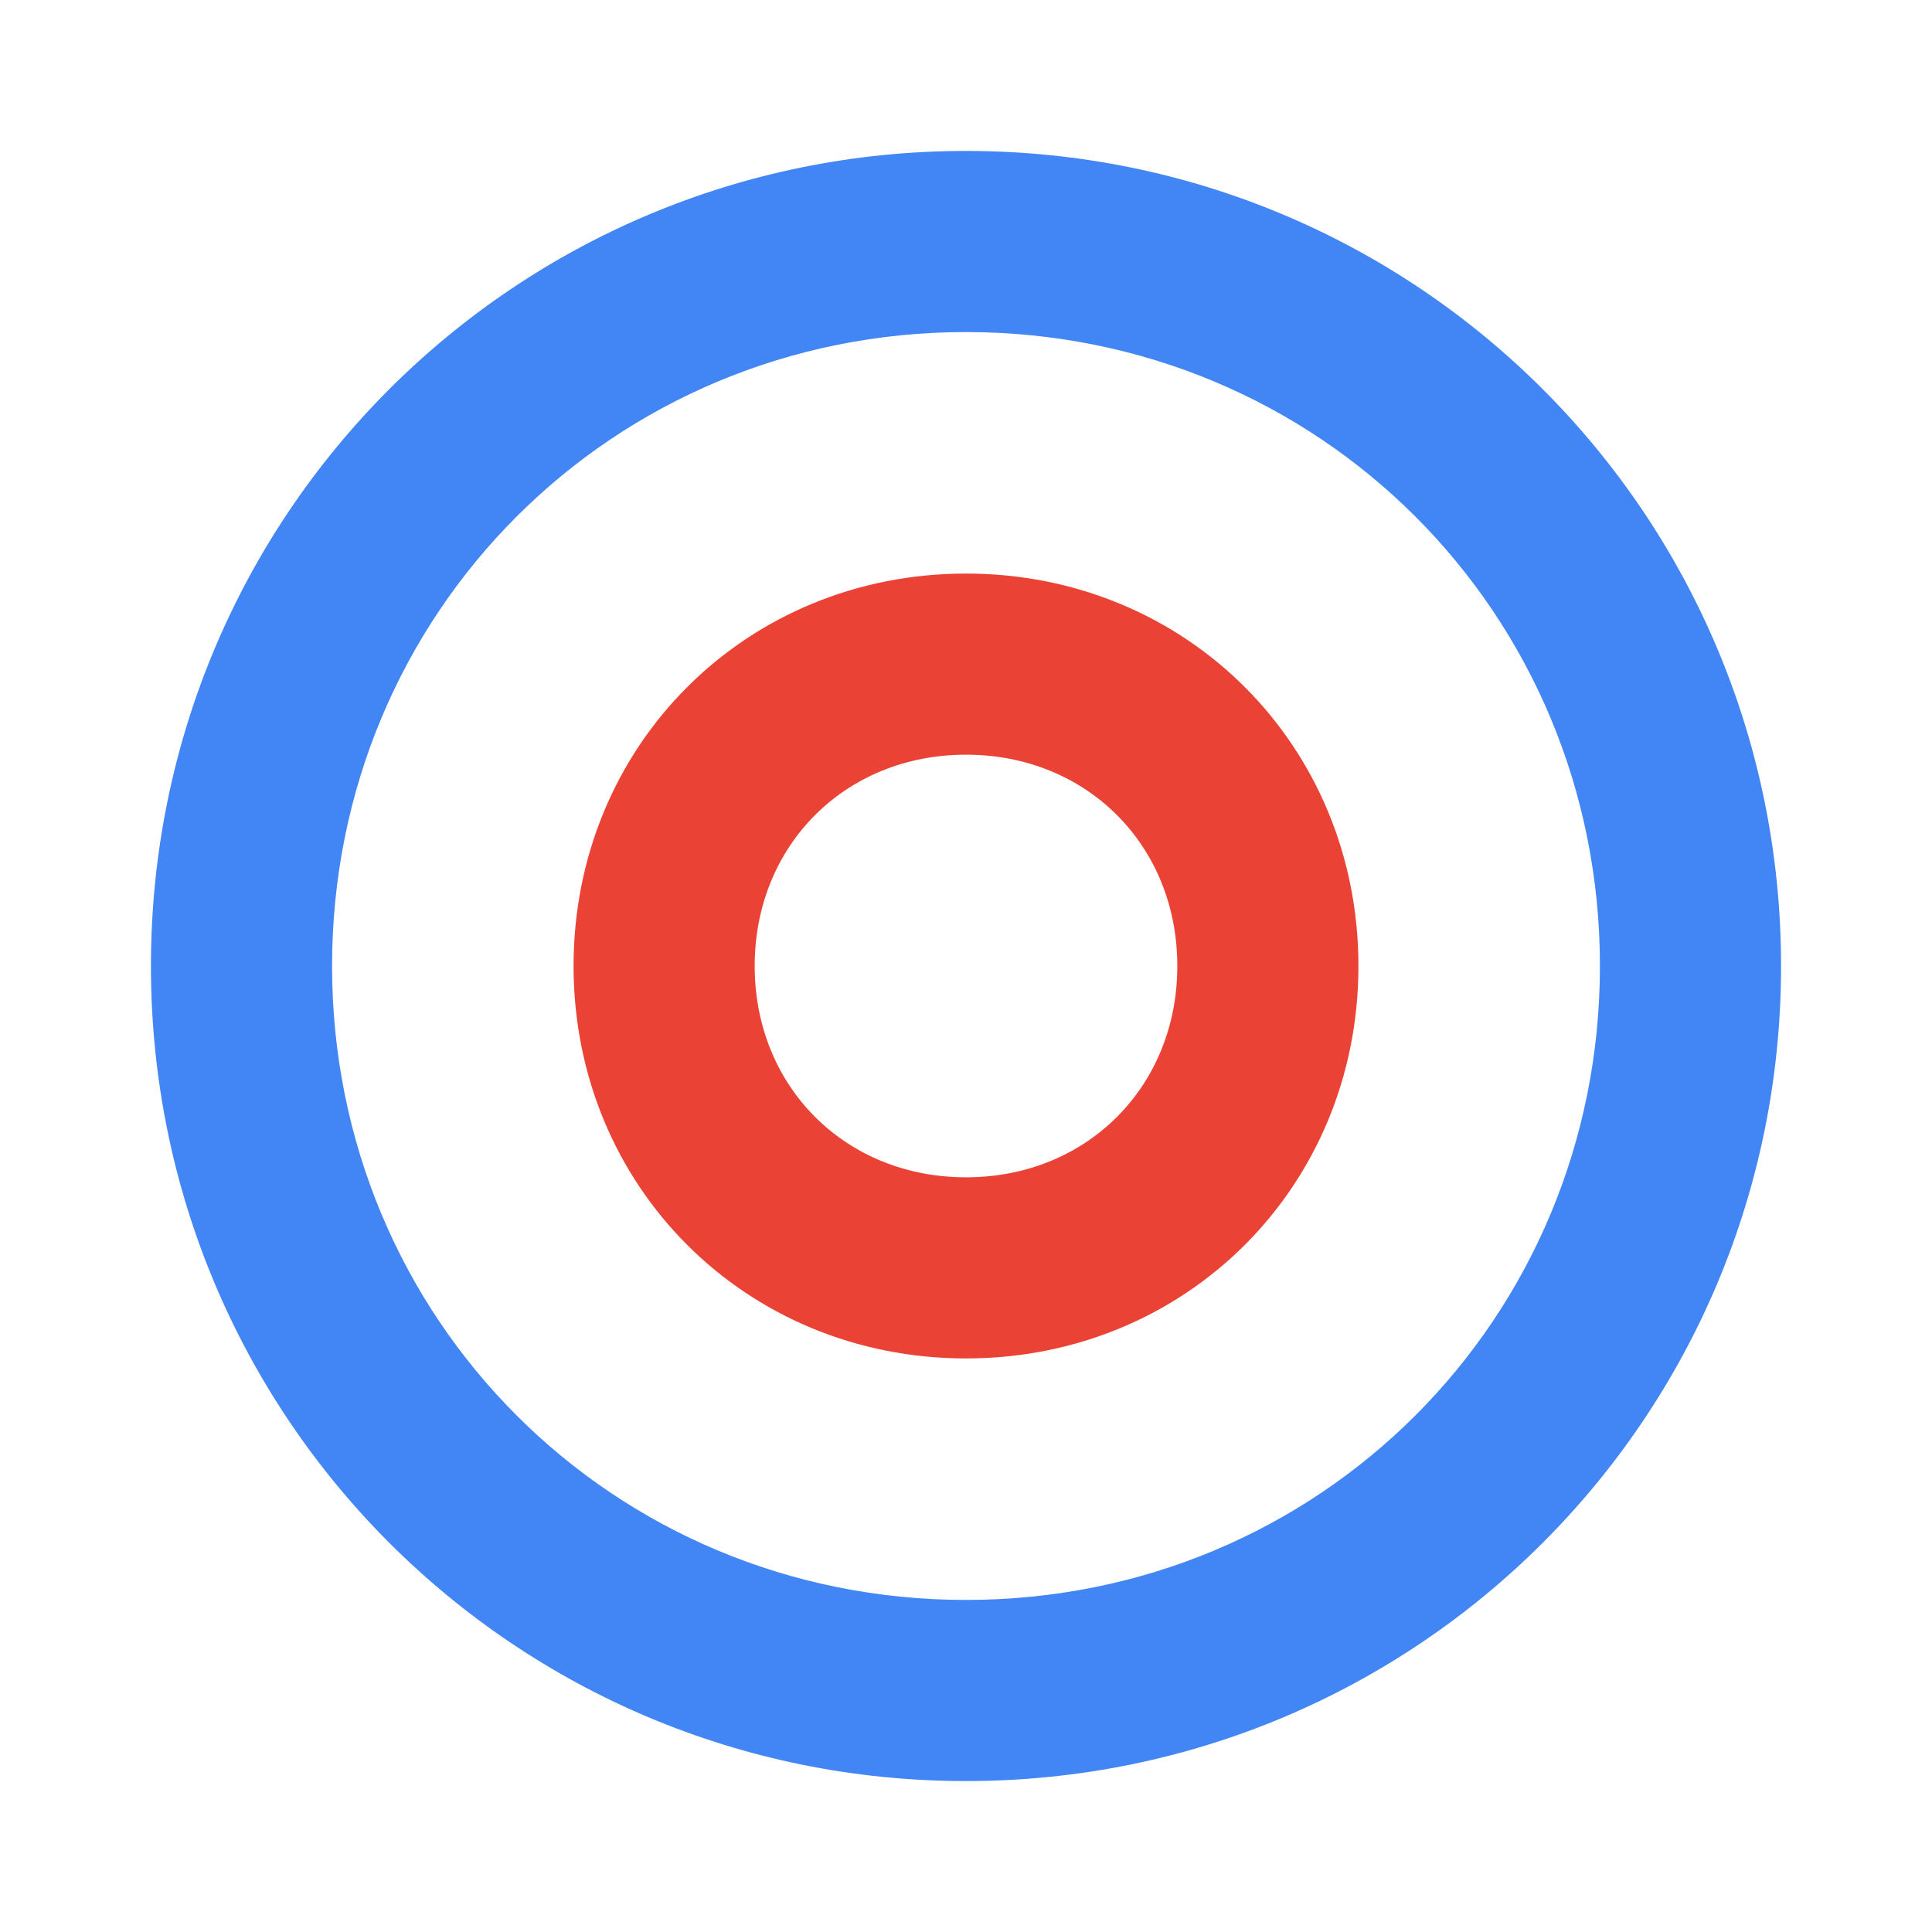
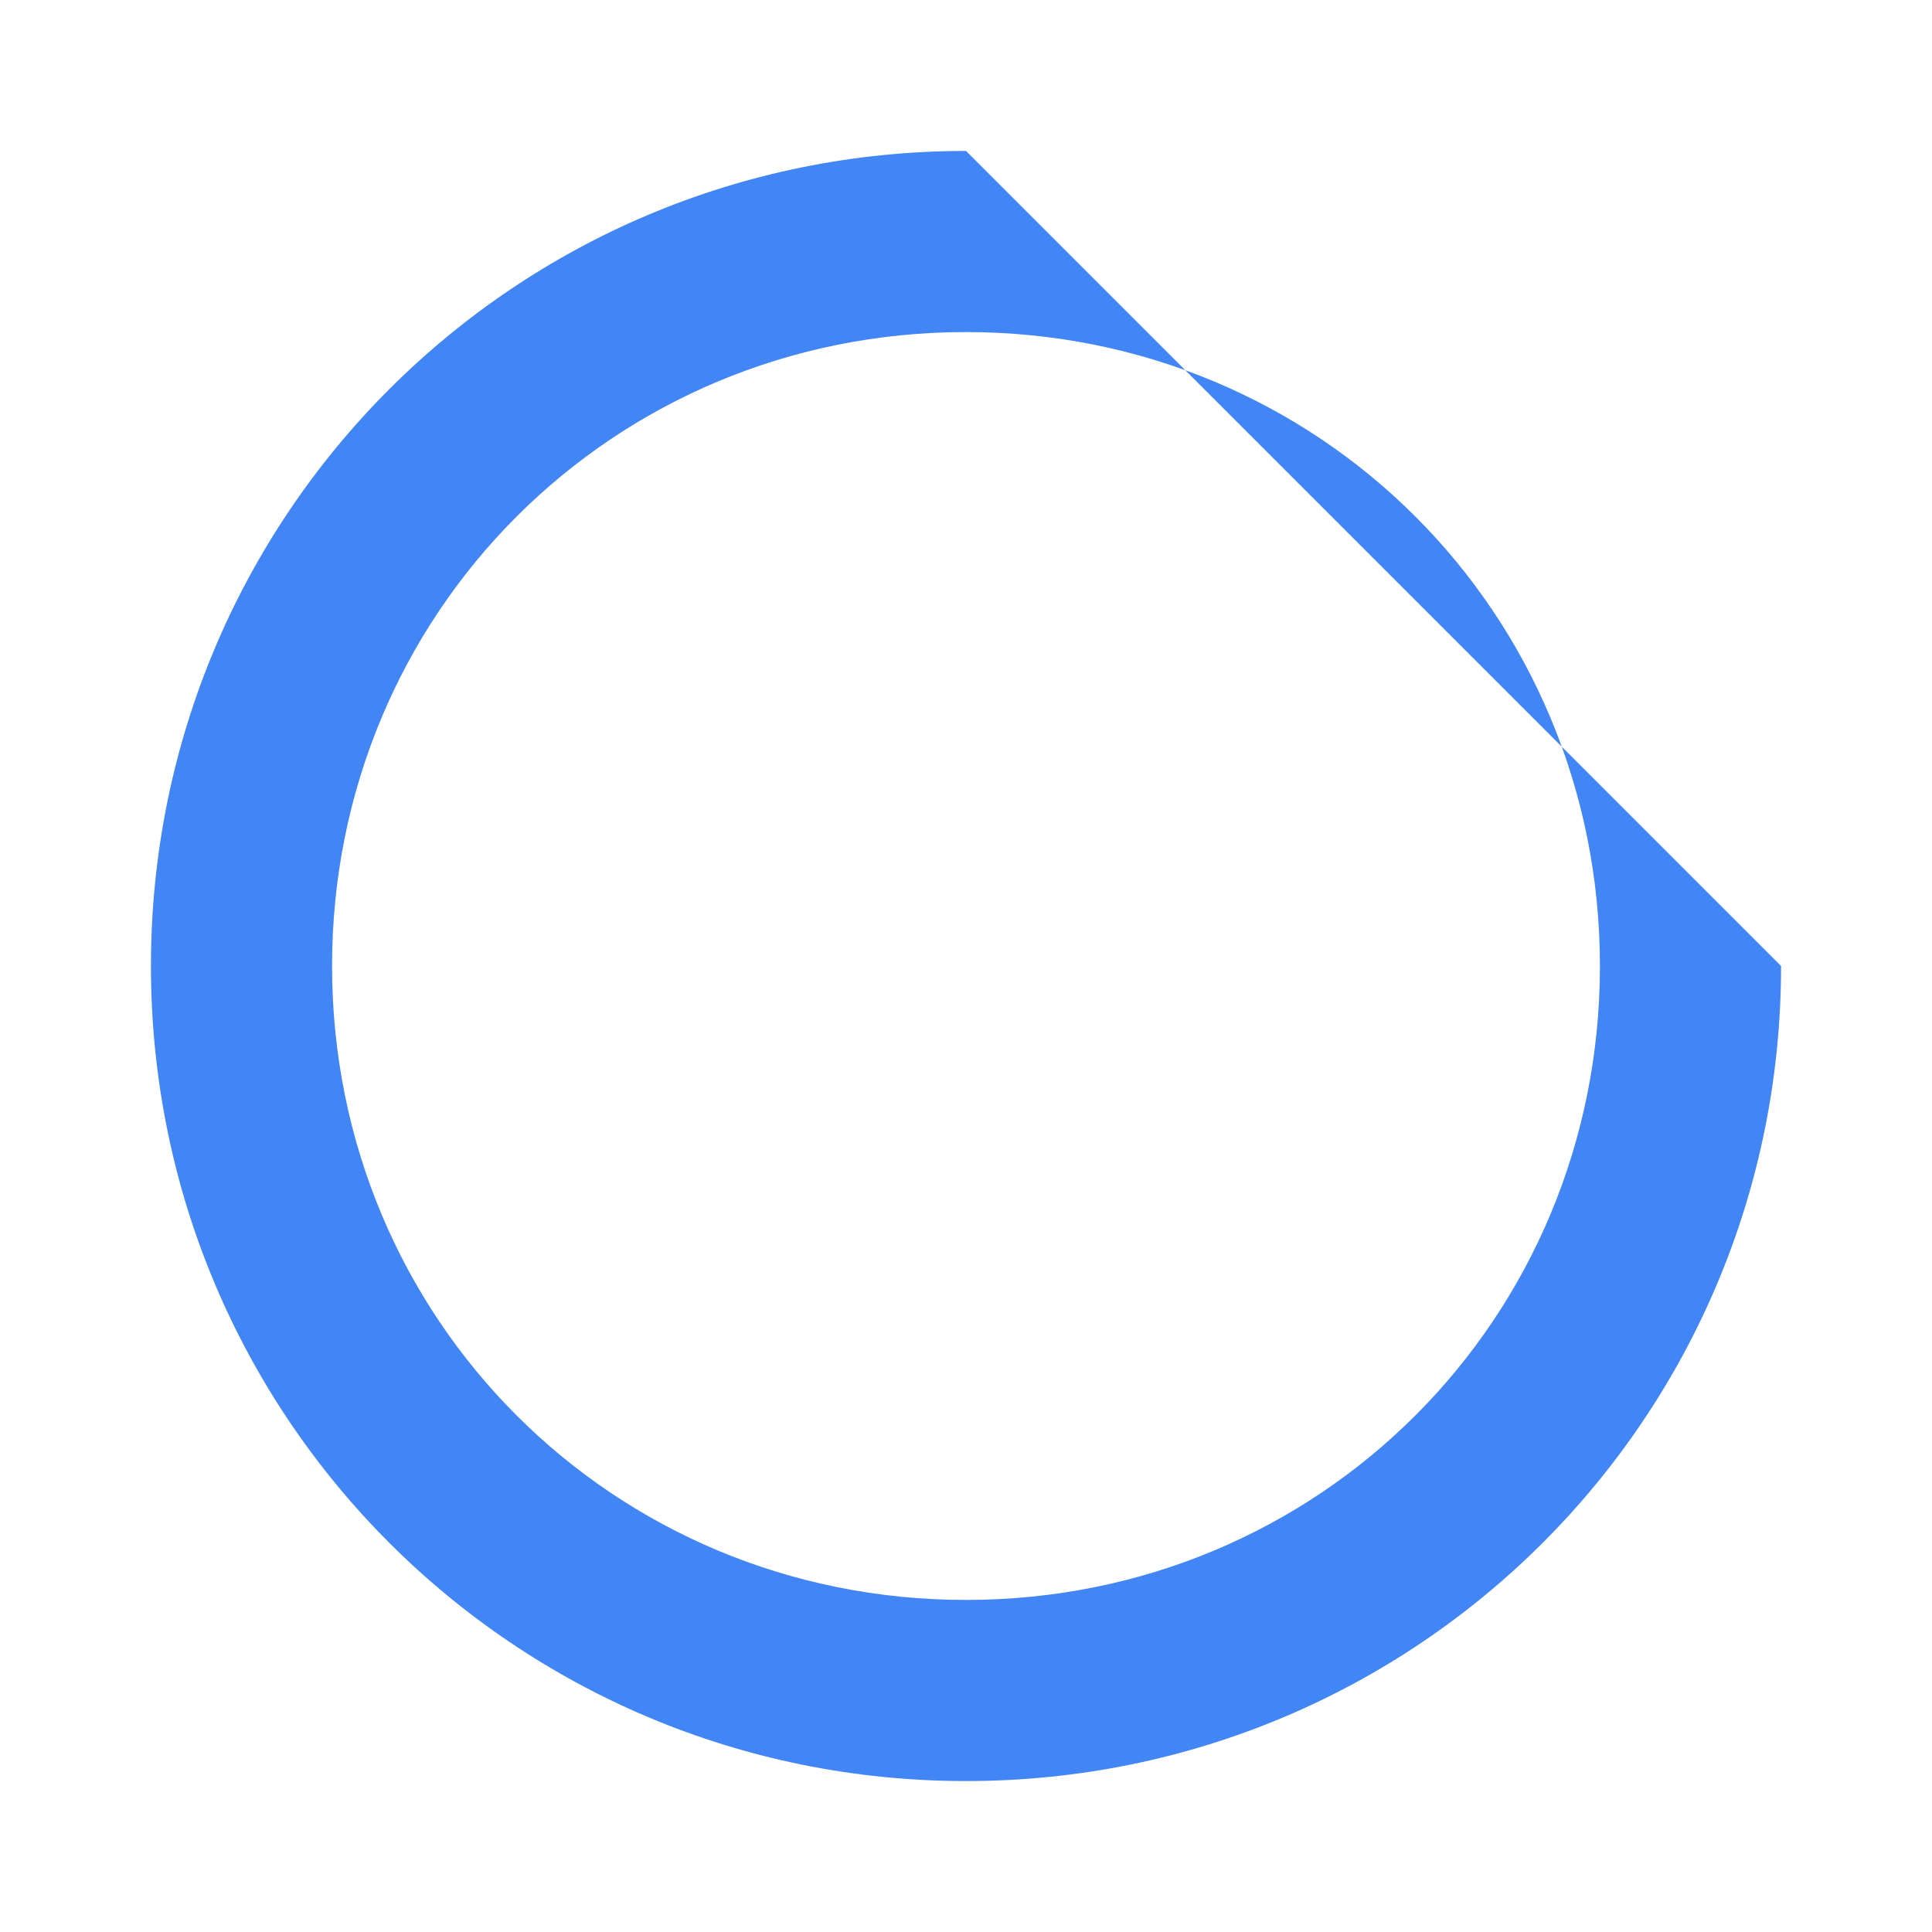
<svg xmlns="http://www.w3.org/2000/svg" width="256px" height="256px" viewBox="0 0 256 256" version="1.1">
  <g>
-     <path d="M128,20 C68.2,20 20,68.2 20,128 C20,187.8 68.2,236 128,236 C187.8,236 236,187.8 236,128 C236,68.2 187.8,20 128,20 Z M128,212 C81.2,212 44,174.8 44,128 C44,81.2 81.2,44 128,44 C174.8,44 212,81.2 212,128 C212,174.8 174.8,212 128,212 Z" fill="#4285F4" />
-     <path d="M128,76 C98.8,76 76,98.8 76,128 C76,157.2 98.8,180 128,180 C157.2,180 180,157.2 180,128 C180,98.8 157.2,76 128,76 Z M128,156 C112,156 100,144 100,128 C100,112 112,100 128,100 C144,100 156,112 156,128 C156,144 144,156 128,156 Z" fill="#EA4335" />
+     <path d="M128,20 C68.2,20 20,68.2 20,128 C20,187.8 68.2,236 128,236 C187.8,236 236,187.8 236,128 Z M128,212 C81.2,212 44,174.8 44,128 C44,81.2 81.2,44 128,44 C174.8,44 212,81.2 212,128 C212,174.8 174.8,212 128,212 Z" fill="#4285F4" />
  </g>
</svg>